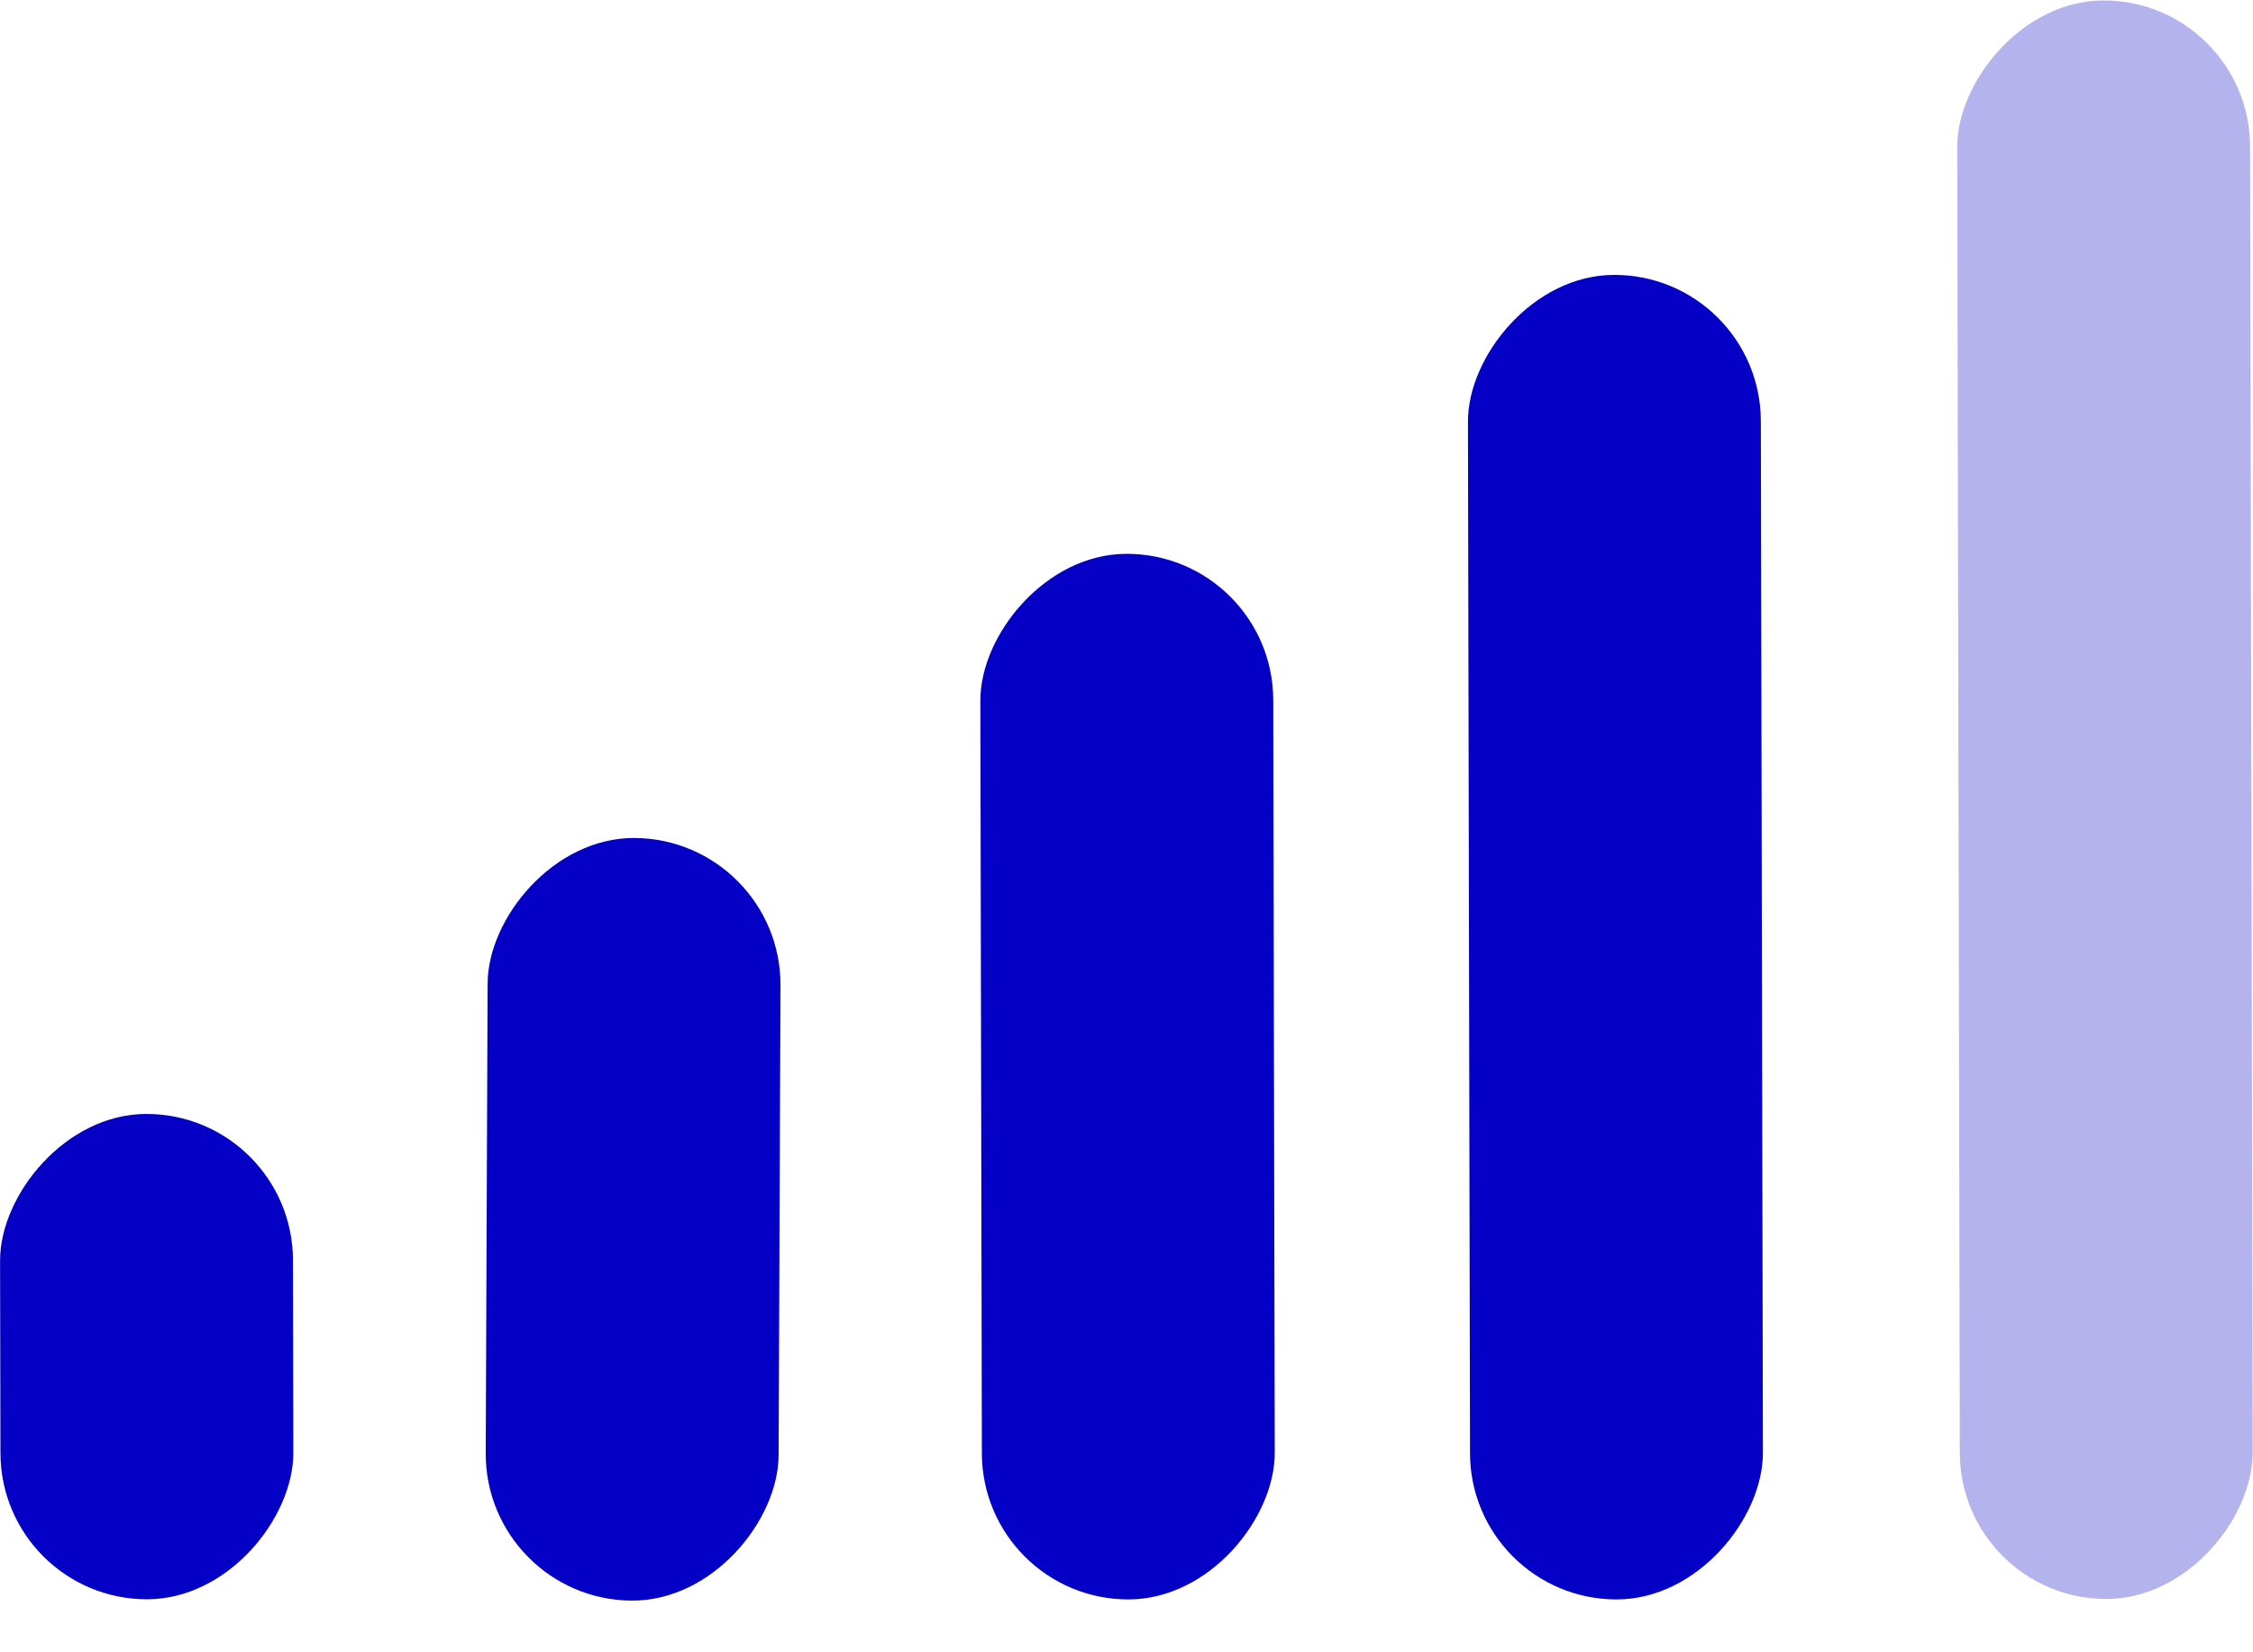
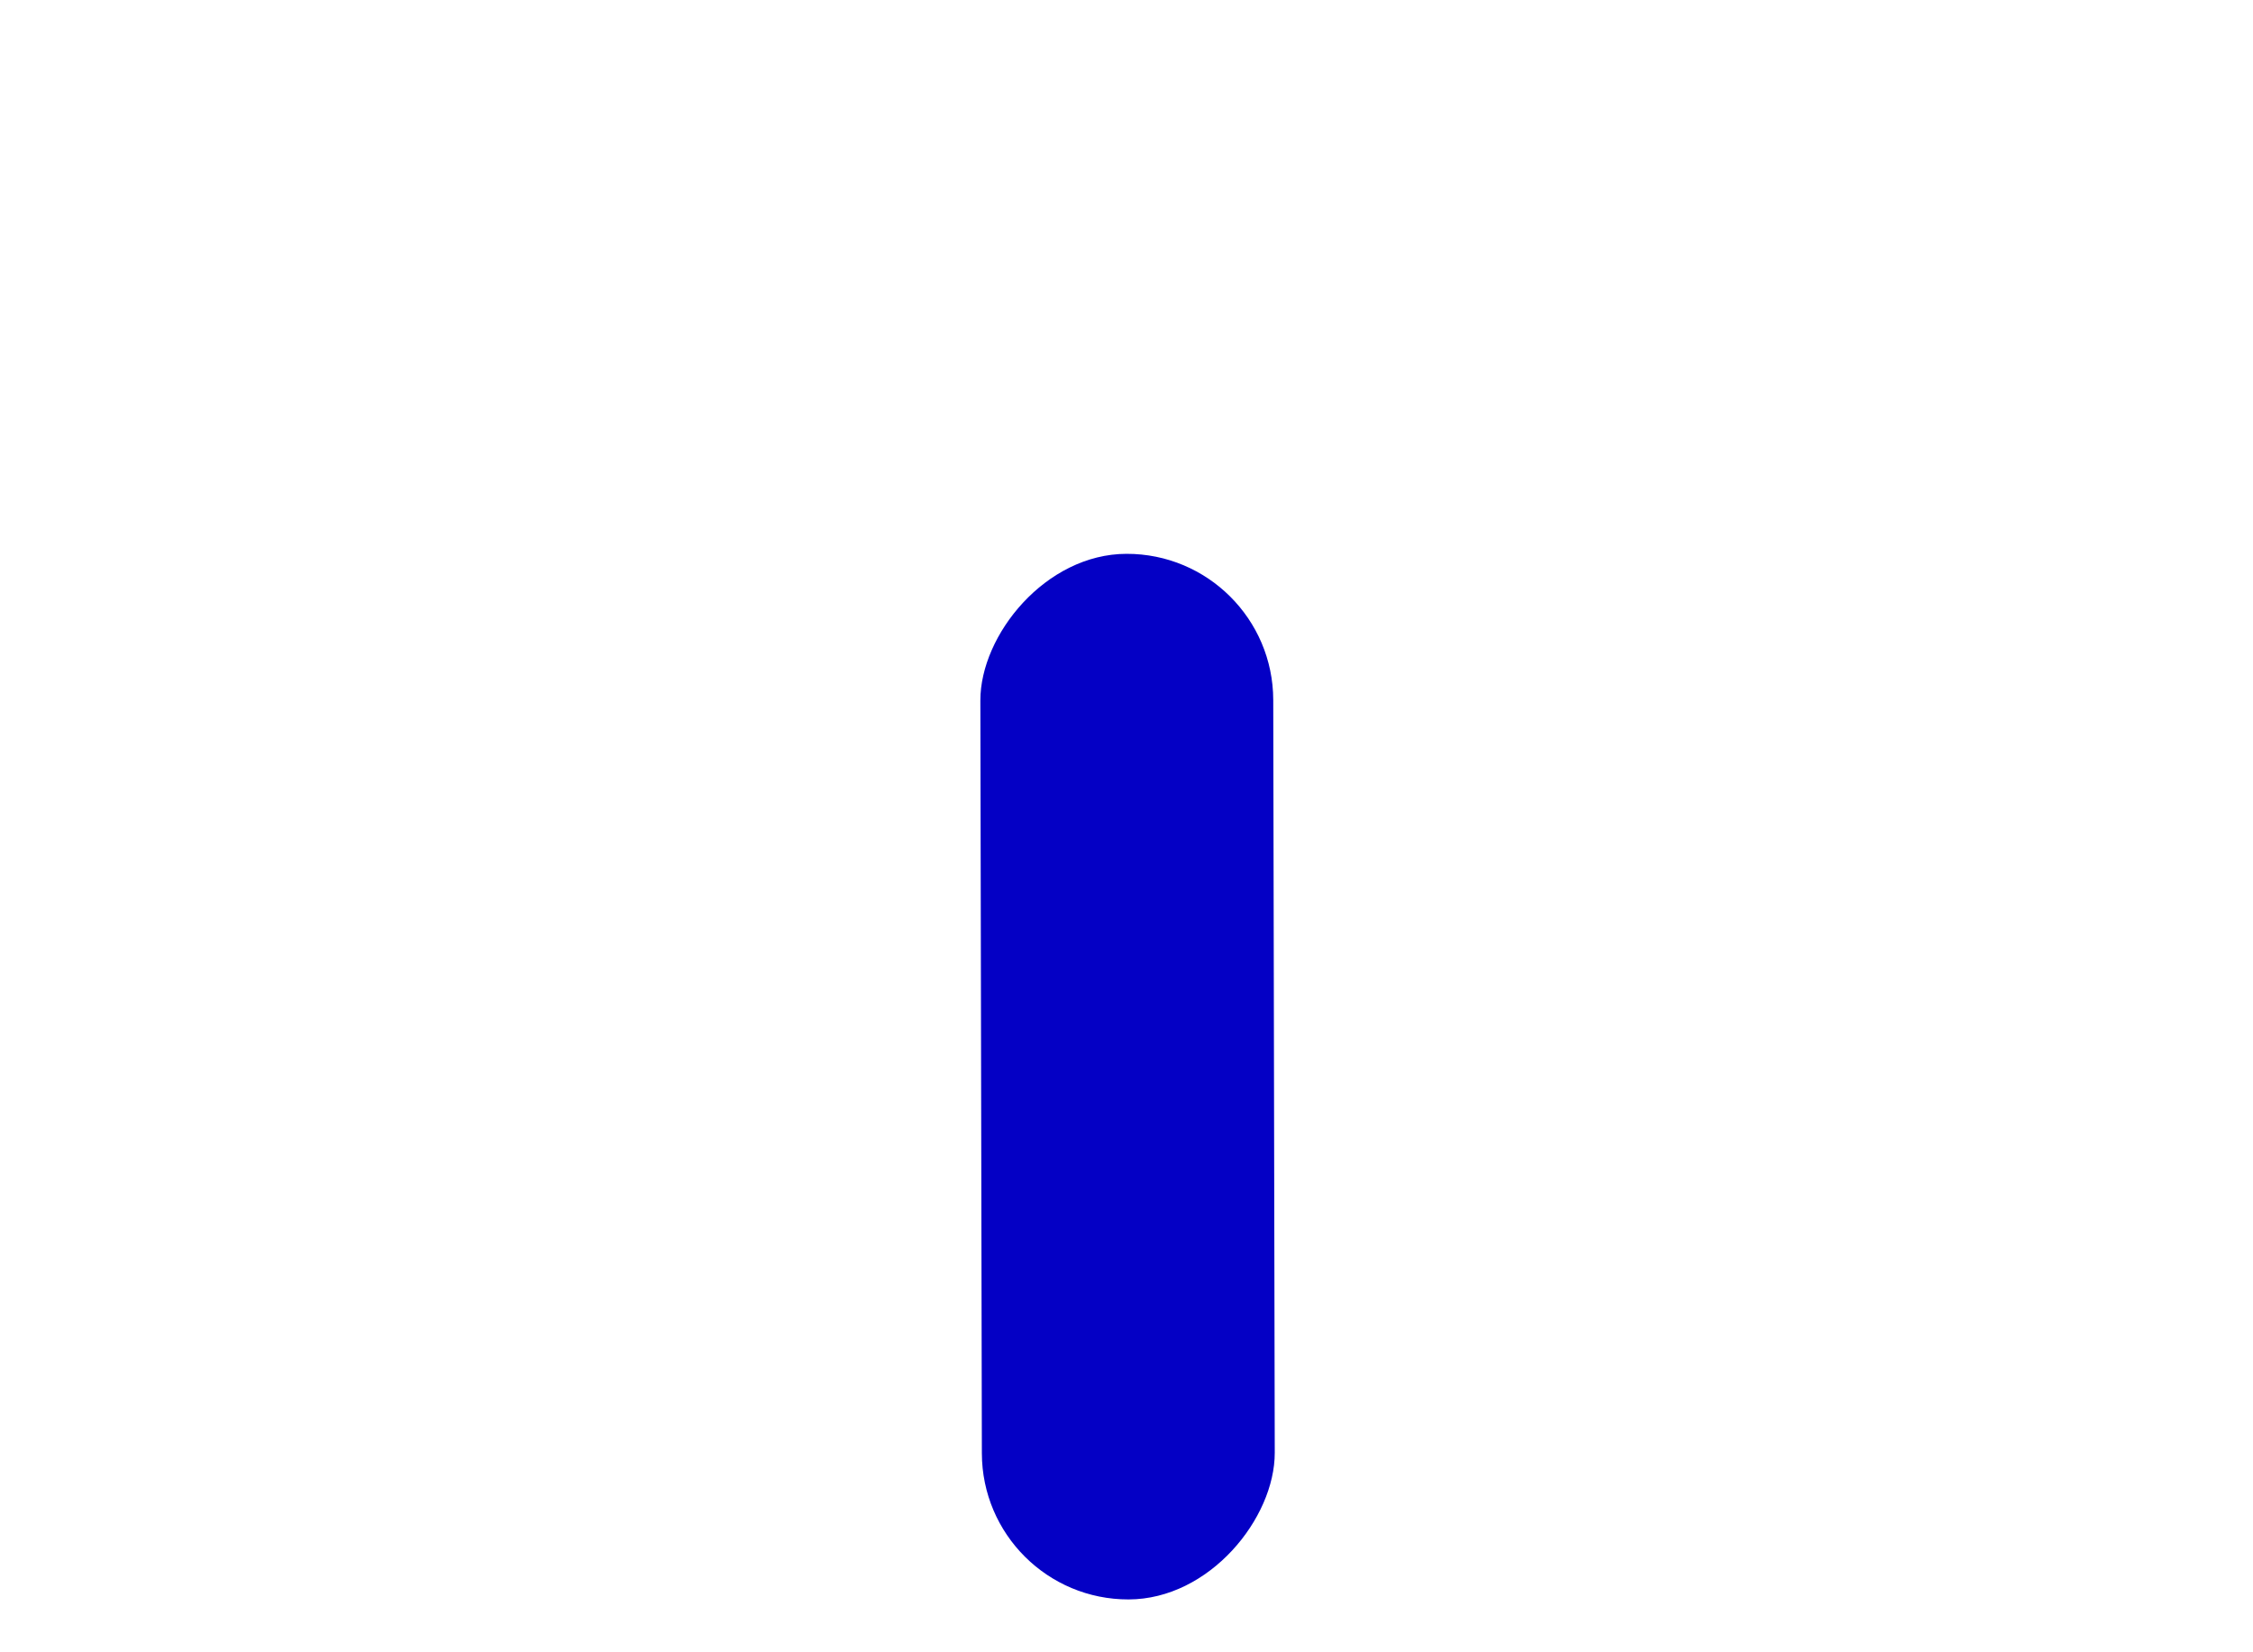
<svg xmlns="http://www.w3.org/2000/svg" fill="none" viewBox="0 0 15 11" height="11" width="15">
-   <rect fill="#0400C5" transform="matrix(1 -0.002 -0.002 -1 0.005 10.649)" rx="0.975" height="3.231" width="1.95" />
-   <rect fill="#0400C5" transform="matrix(1 0.006 0.004 -1 3.23 10.65)" rx="0.975" height="5.077" width="1.95" />
  <rect fill="#0400C5" transform="matrix(1 -0.002 -0.002 -1 6.539 10.65)" rx="0.975" height="6.961" width="1.95" />
-   <rect fill="#0400C5" transform="matrix(1 -0.002 -0.002 -1 9.789 10.65)" rx="0.975" height="8.818" width="1.95" />
-   <rect fill="#0400C5" transform="matrix(1 -0.002 -0.002 -1 13.05 10.647)" rx="0.975" height="10.642" width="1.95" opacity="0.3" />
</svg>